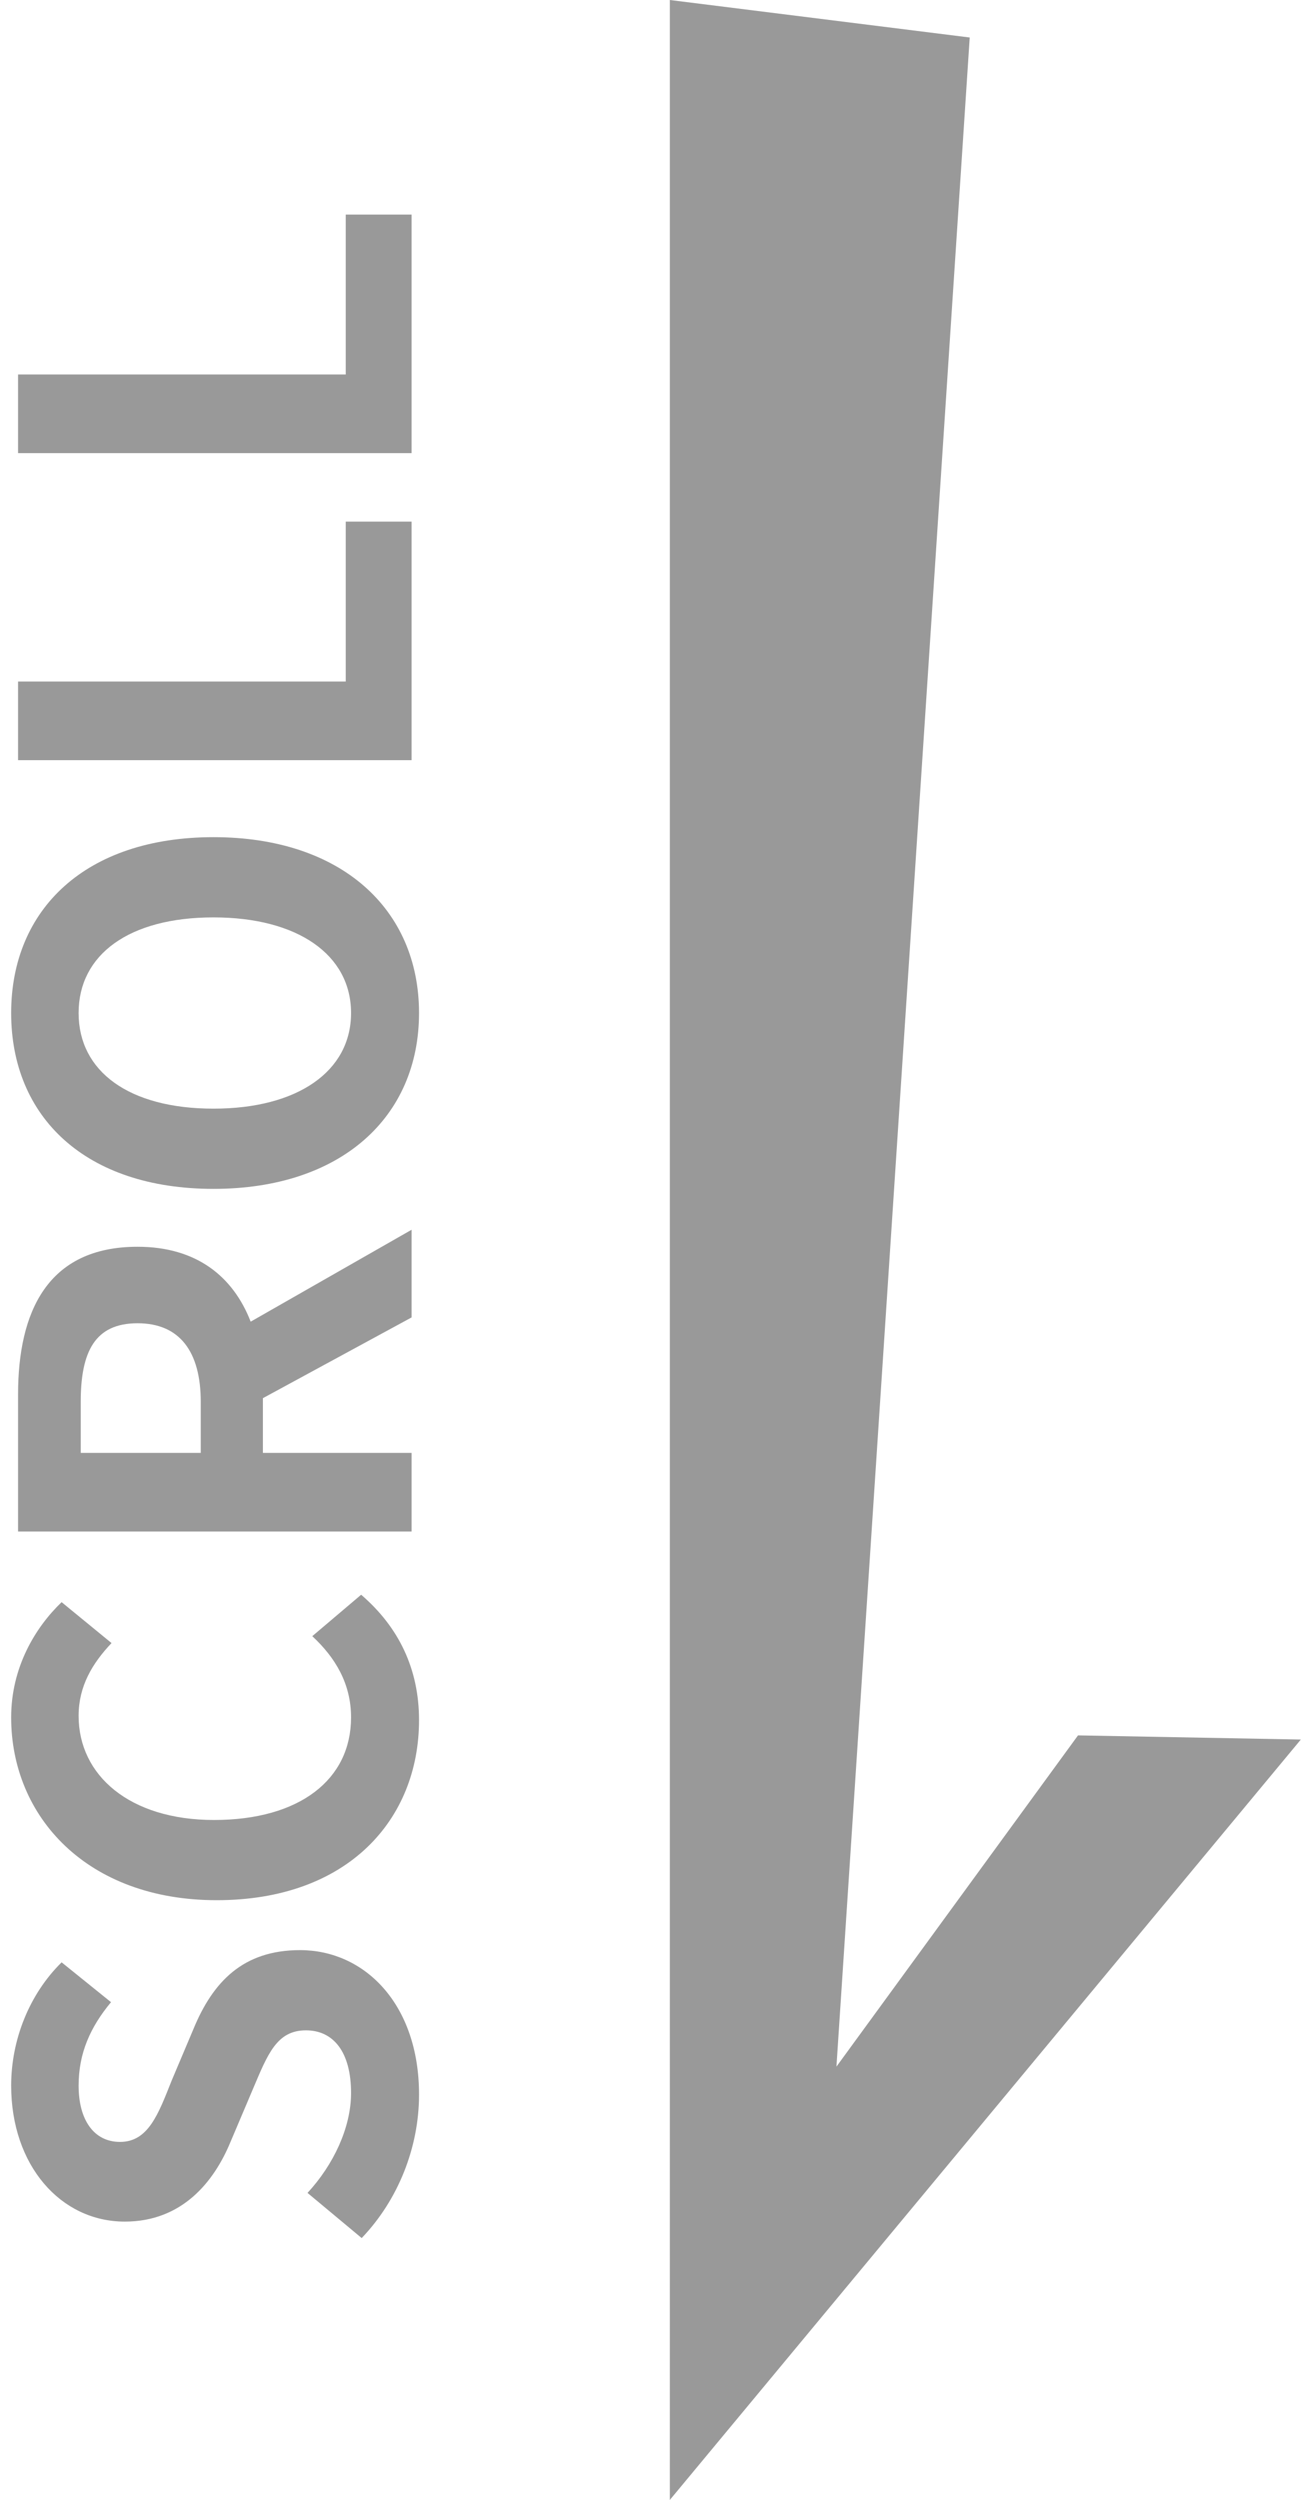
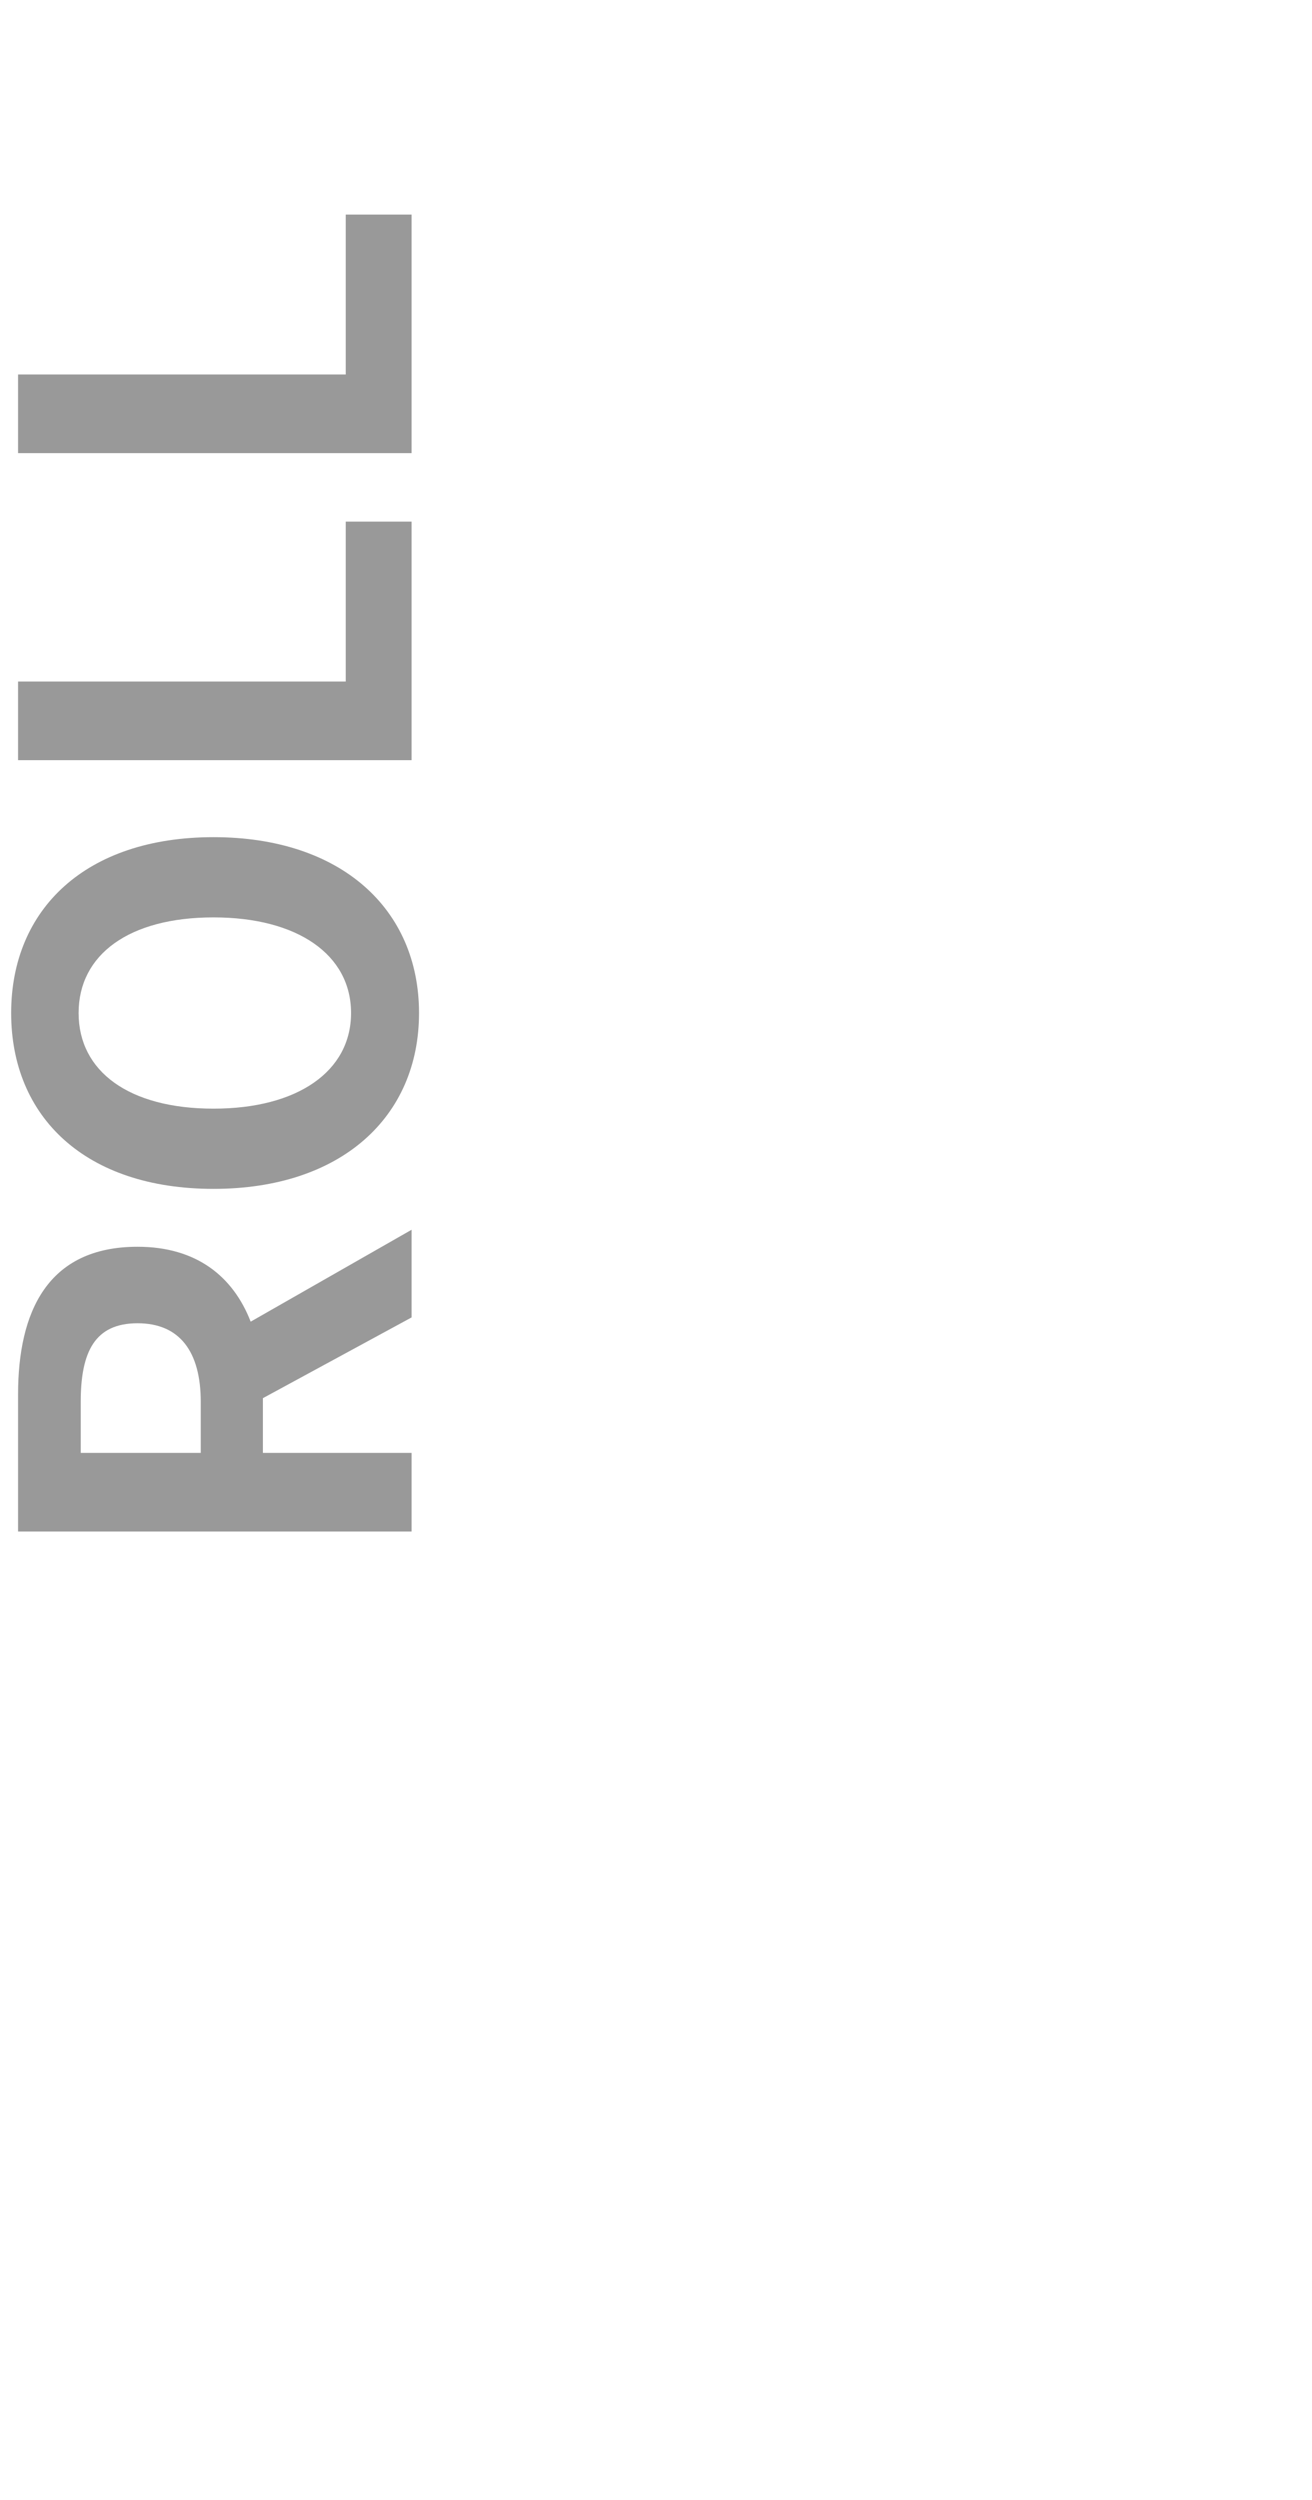
<svg xmlns="http://www.w3.org/2000/svg" version="1.1" id="レイヤー_1" x="0px" y="0px" width="210px" height="400px" viewBox="0 0 210 400" enable-background="new 0 0 210 400" xml:space="preserve">
  <g>
-     <polygon fill="#999999" points="107.214,0 107.214,400 208.214,278.333 172.548,277.667 133.881,330.667 155.214,6  " />
    <g>
-       <path fill="#999999" d="M57.891,358.098l-8.67-7.226c4.165-4.505,6.97-10.456,6.97-15.981c0-6.545-2.805-10.03-7.226-10.03    c-4.675,0-6.12,3.825-8.5,9.436l-3.57,8.416c-2.635,6.375-7.736,12.751-16.917,12.751c-10.286,0-18.191-9.011-18.191-21.762    c0-7.311,2.891-14.621,8.076-19.722l7.906,6.375c-3.315,3.995-5.186,8.161-5.186,13.347c0,5.525,2.465,9.011,6.631,9.011    c4.505,0,6.12-4.421,8.246-9.776l3.485-8.245c3.146-7.651,7.991-12.666,17.086-12.666c10.286,0,19.042,8.585,19.042,23.121    C67.071,343.562,63.756,351.978,57.891,358.098z" />
-       <path fill="#999999" d="M34.684,304.038c-20.742,0-32.898-13.346-32.898-29.242c0-7.99,3.826-14.366,8.076-18.446l7.991,6.546    c-3.06,3.23-5.271,6.886-5.271,11.646c0,9.521,8.161,16.661,21.677,16.661c13.686,0,21.932-6.46,21.932-16.406    c0-5.44-2.55-9.605-6.206-13.006l7.821-6.63c6.036,5.185,9.266,11.9,9.266,20.062C67.071,291.117,55.681,304.038,34.684,304.038z" />
      <path fill="#999999" d="M2.892,245.049v-21.932c0-13.177,4.675-23.632,19.126-23.632c9.436,0,15.301,4.76,18.106,11.985    l25.757-14.706v14.026L42.08,223.712v8.756h23.802v12.581H2.892z M32.134,224.307c0-8.075-3.4-12.581-10.116-12.581    c-6.801,0-9.096,4.506-9.096,12.581v8.161h19.211V224.307z" />
      <path fill="#999999" d="M34.174,190.224c-20.487,0-32.388-11.476-32.388-28.137s11.986-28.138,32.388-28.138    c20.402,0,32.897,11.477,32.897,28.138S54.576,190.224,34.174,190.224z M34.174,146.786c-13.516,0-21.592,5.95-21.592,15.301    s8.076,15.301,21.592,15.301c13.431,0,22.017-5.95,22.017-15.301S47.605,146.786,34.174,146.786z" />
      <path fill="#999999" d="M2.892,121.63v-12.581H55.34V83.462h10.541v38.168H2.892z" />
      <path fill="#999999" d="M2.892,72.501V59.92H55.34V34.333h10.541v38.168H2.892z" />
    </g>
  </g>
</svg>